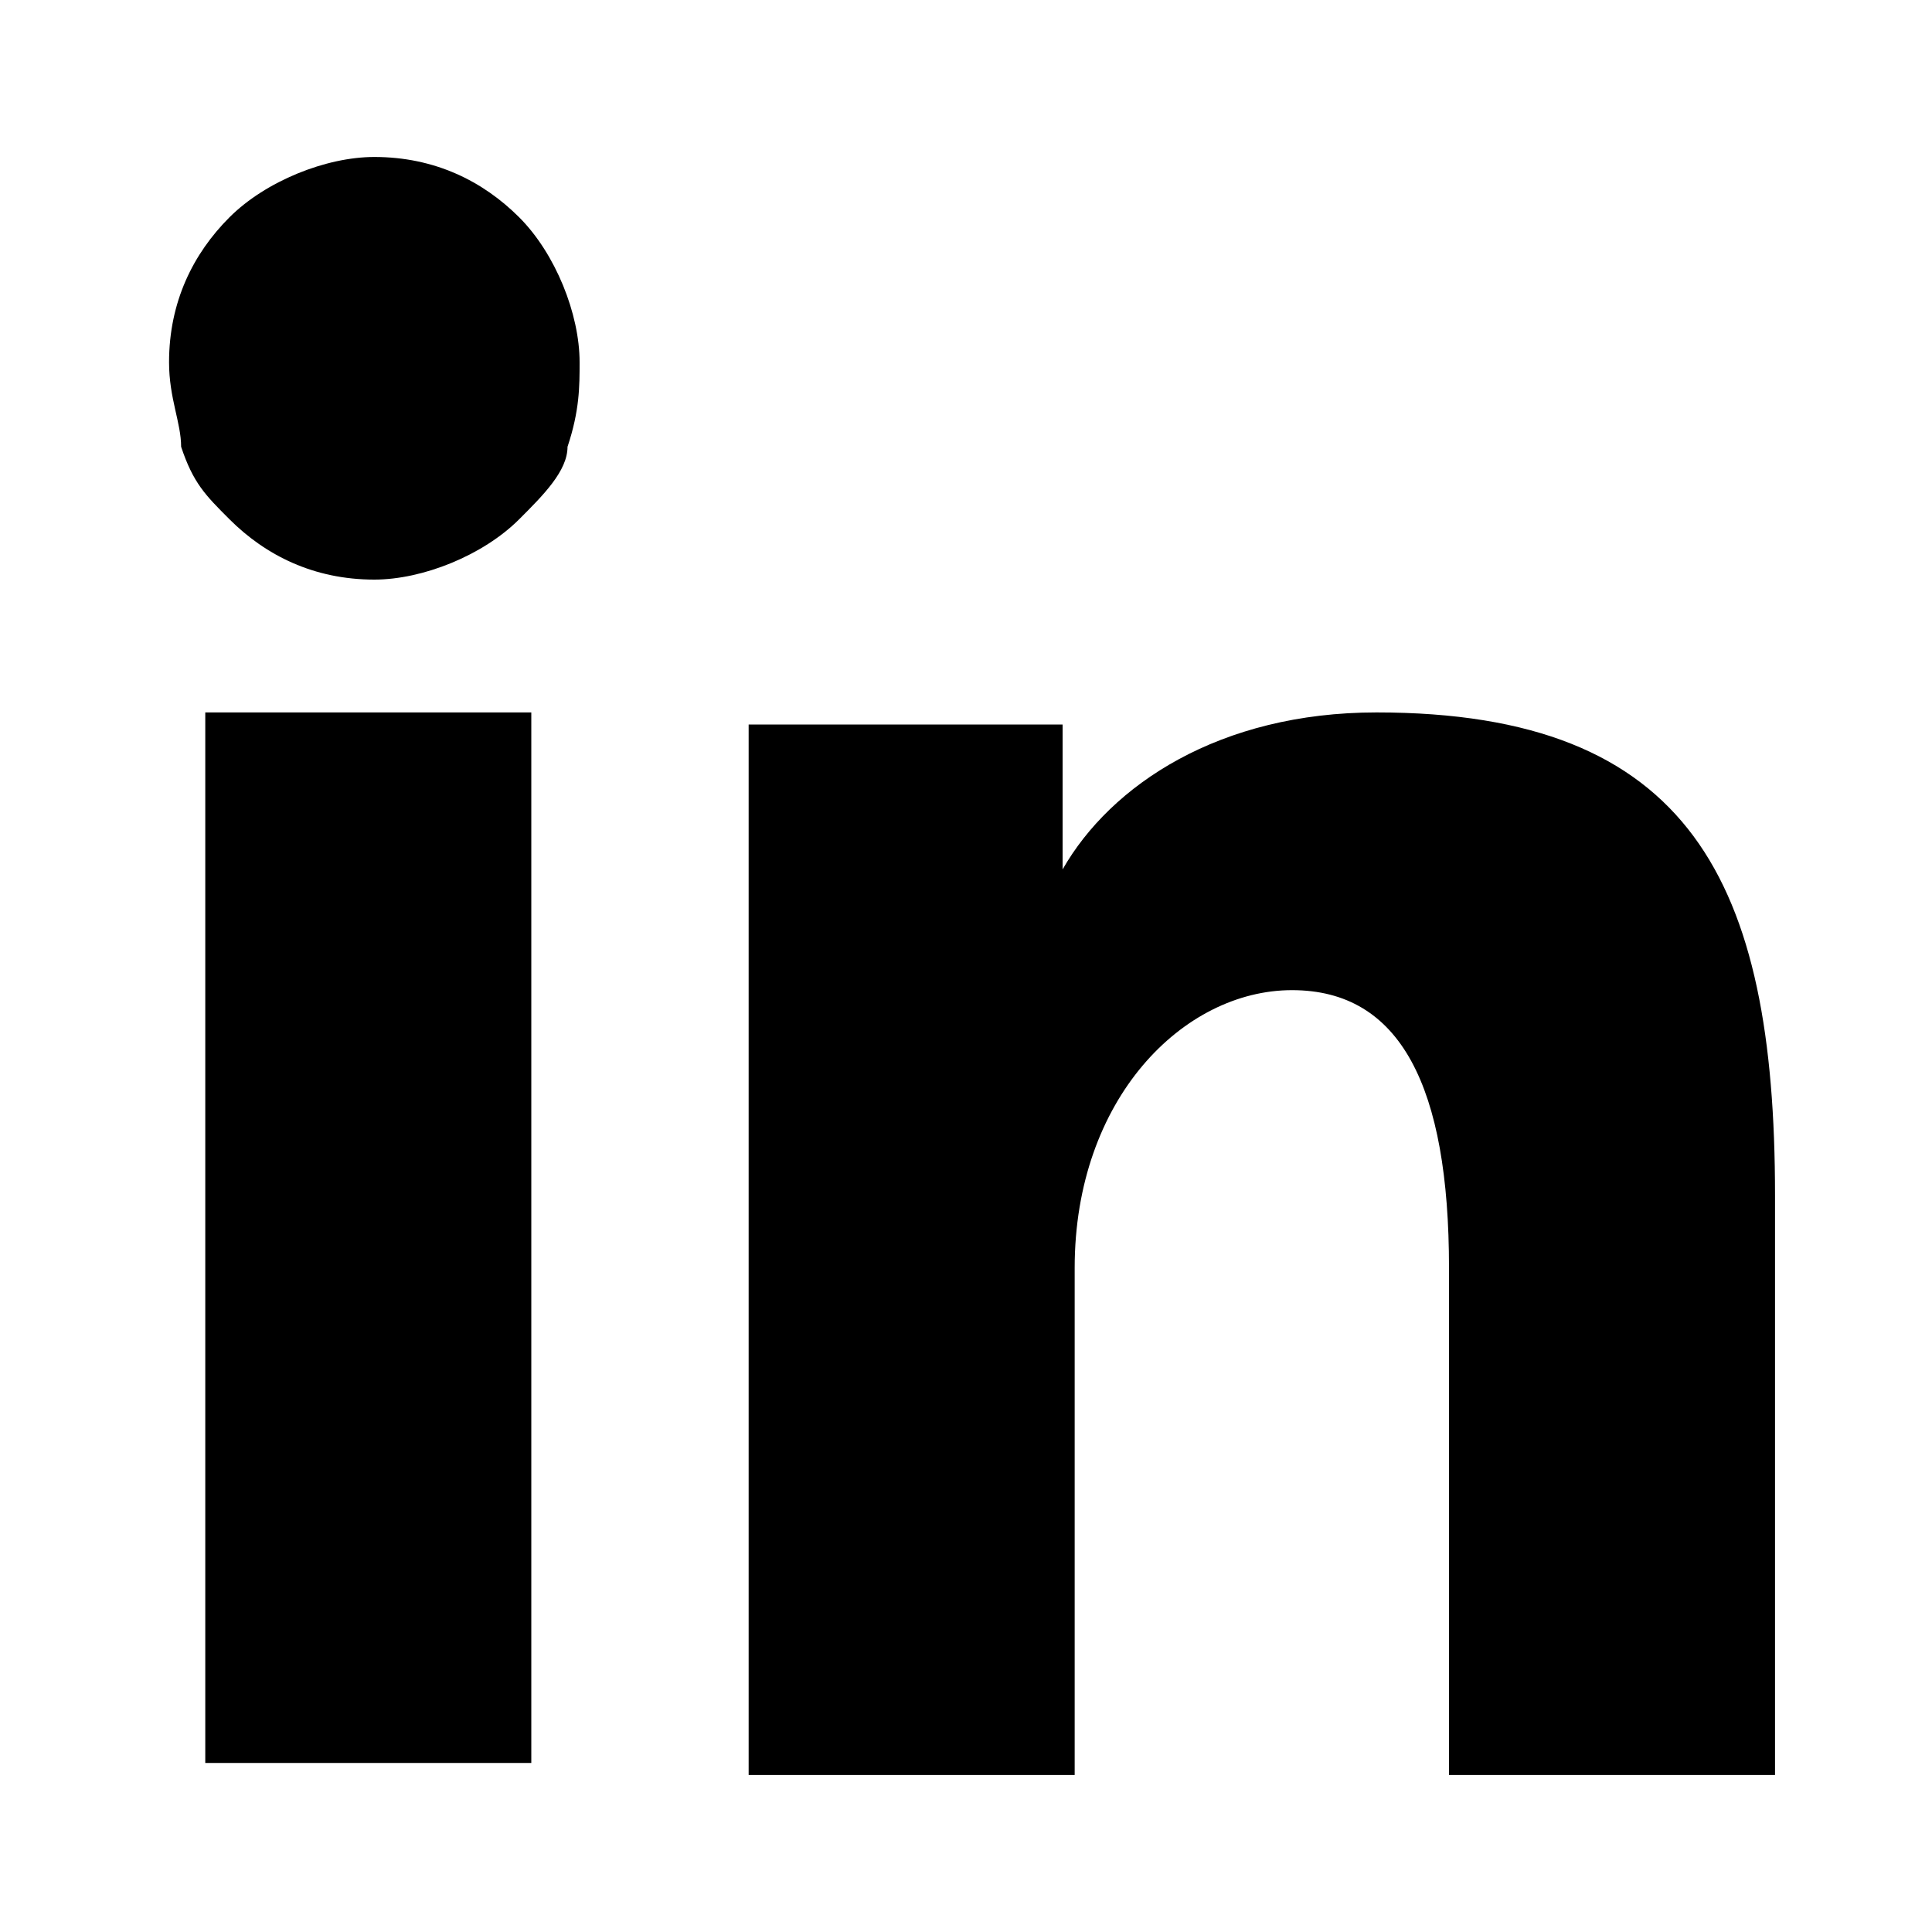
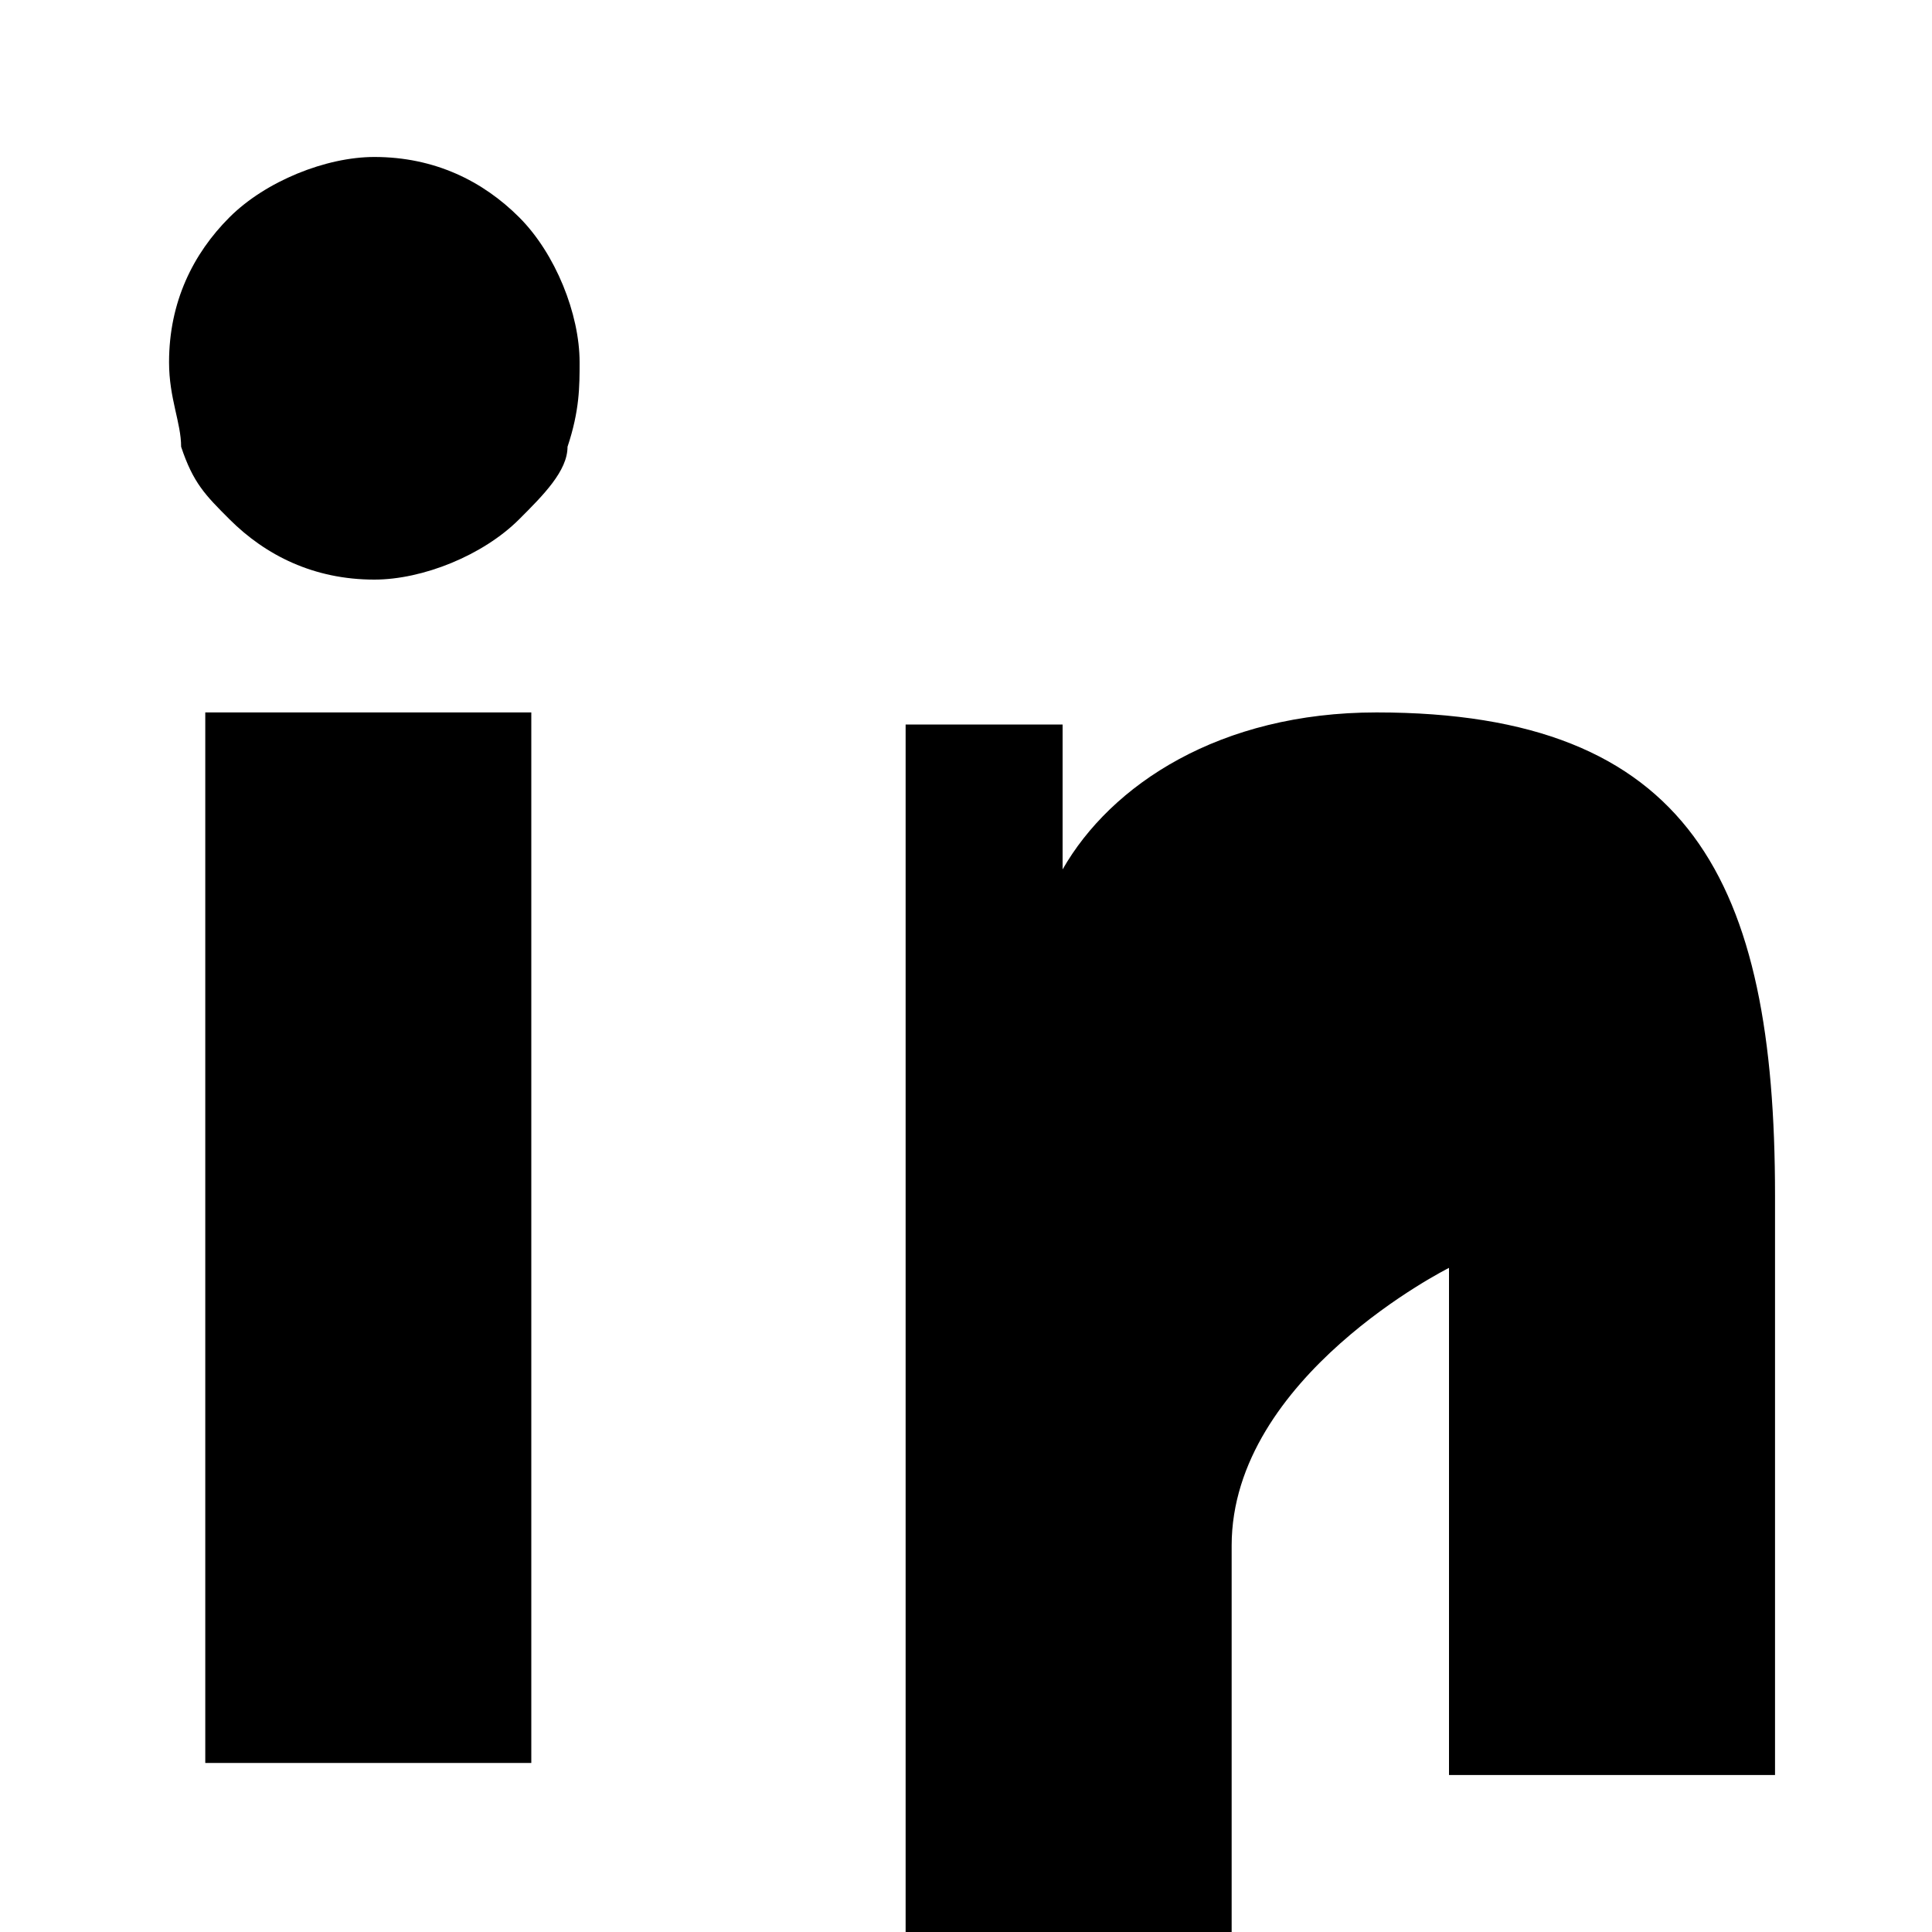
<svg xmlns="http://www.w3.org/2000/svg" id="Layer_1" version="1.1" viewBox="0 0 16 16">
  <defs>
    <style>
      .st0 {
        fill-rule: evenodd;
      }
    </style>
  </defs>
-   <path class="st0" d="M6.3,6h2.5v1.2c.4-.7,1.3-1.3,2.6-1.3,2.6,0,3.3,1.4,3.3,4v4.8h-2.7v-4.2c0-1.5-.4-2.3-1.3-2.3s-1.8.9-1.8,2.3v4.2h-2.7V6ZM1.7,14.6h2.7V5.9H1.7v8.7ZM4.8,3c0,.2,0,.4-.1.7,0,.2-.2.4-.4.6-.3.3-.8.5-1.2.5-.5,0-.9-.2-1.2-.5-.2-.2-.3-.3-.4-.6,0-.2-.1-.4-.1-.7,0-.5.2-.9.5-1.2.3-.3.8-.5,1.2-.5.5,0,.9.2,1.2.5.3.3.5.8.5,1.2Z" />
+   <path class="st0" d="M6.3,6h2.5v1.2c.4-.7,1.3-1.3,2.6-1.3,2.6,0,3.3,1.4,3.3,4v4.8h-2.7v-4.2s-1.8.9-1.8,2.3v4.2h-2.7V6ZM1.7,14.6h2.7V5.9H1.7v8.7ZM4.8,3c0,.2,0,.4-.1.7,0,.2-.2.4-.4.6-.3.3-.8.5-1.2.5-.5,0-.9-.2-1.2-.5-.2-.2-.3-.3-.4-.6,0-.2-.1-.4-.1-.7,0-.5.2-.9.5-1.2.3-.3.8-.5,1.2-.5.5,0,.9.2,1.2.5.3.3.5.8.5,1.2Z" />
</svg>